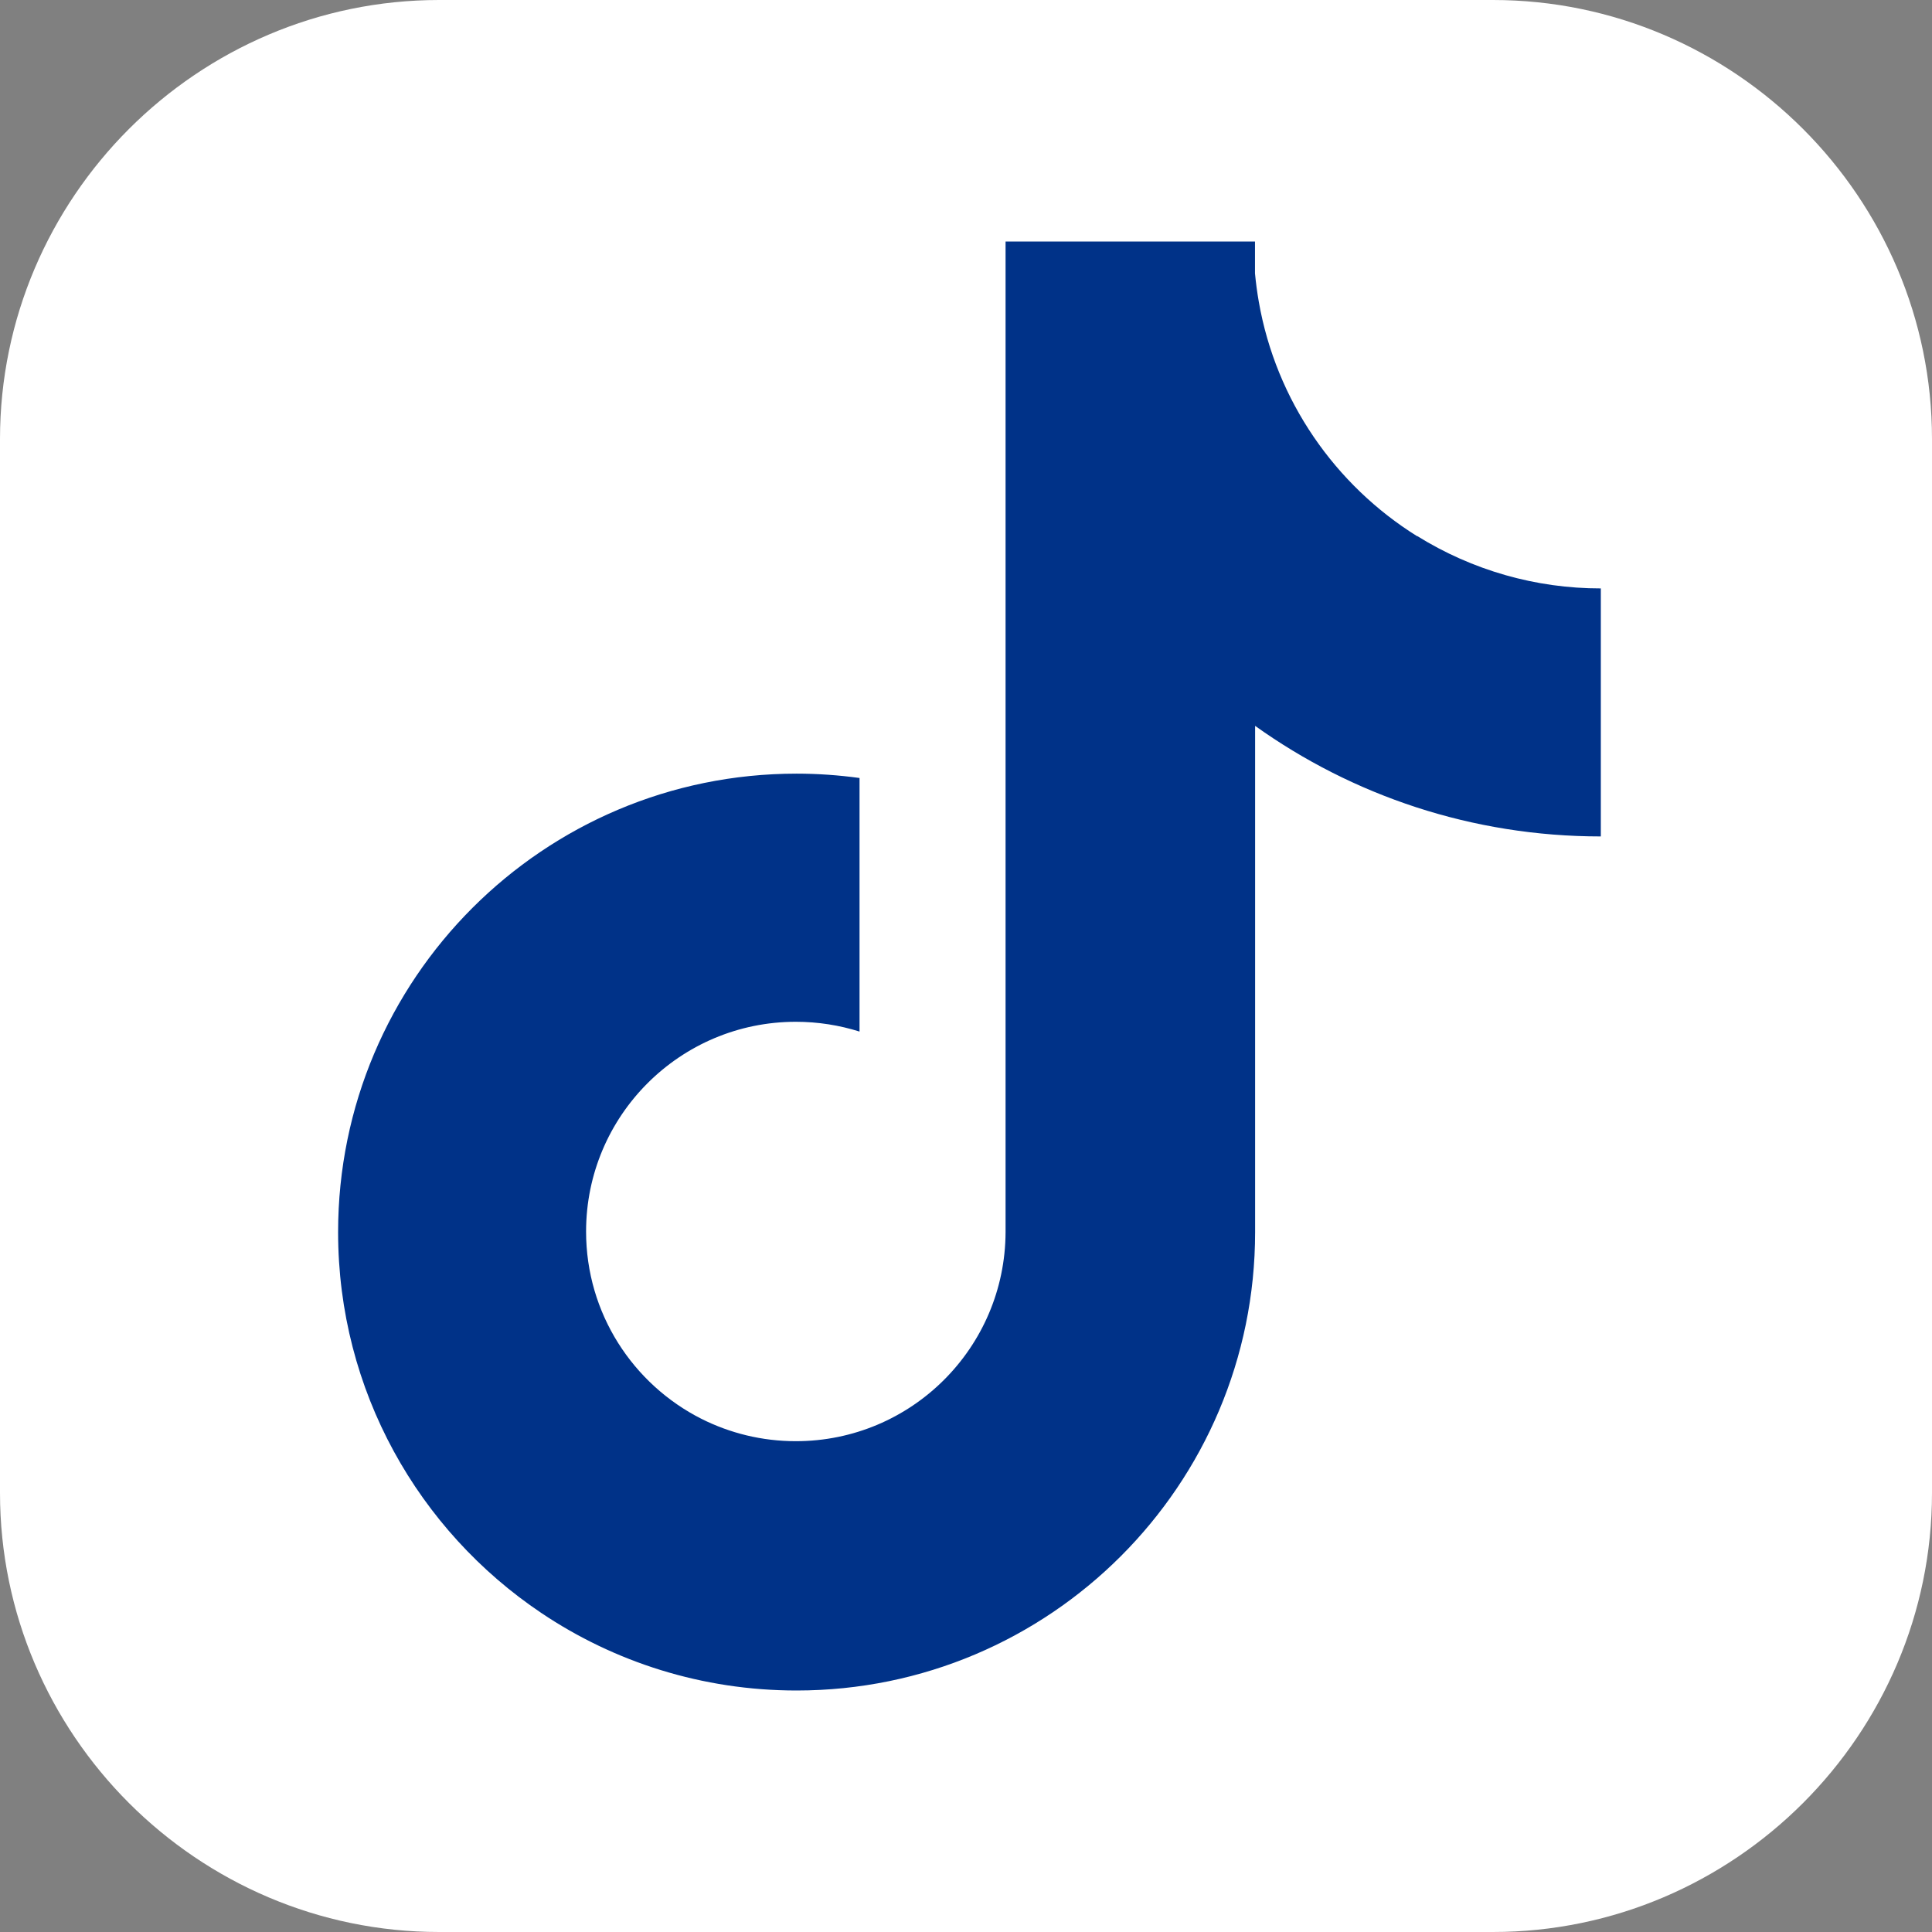
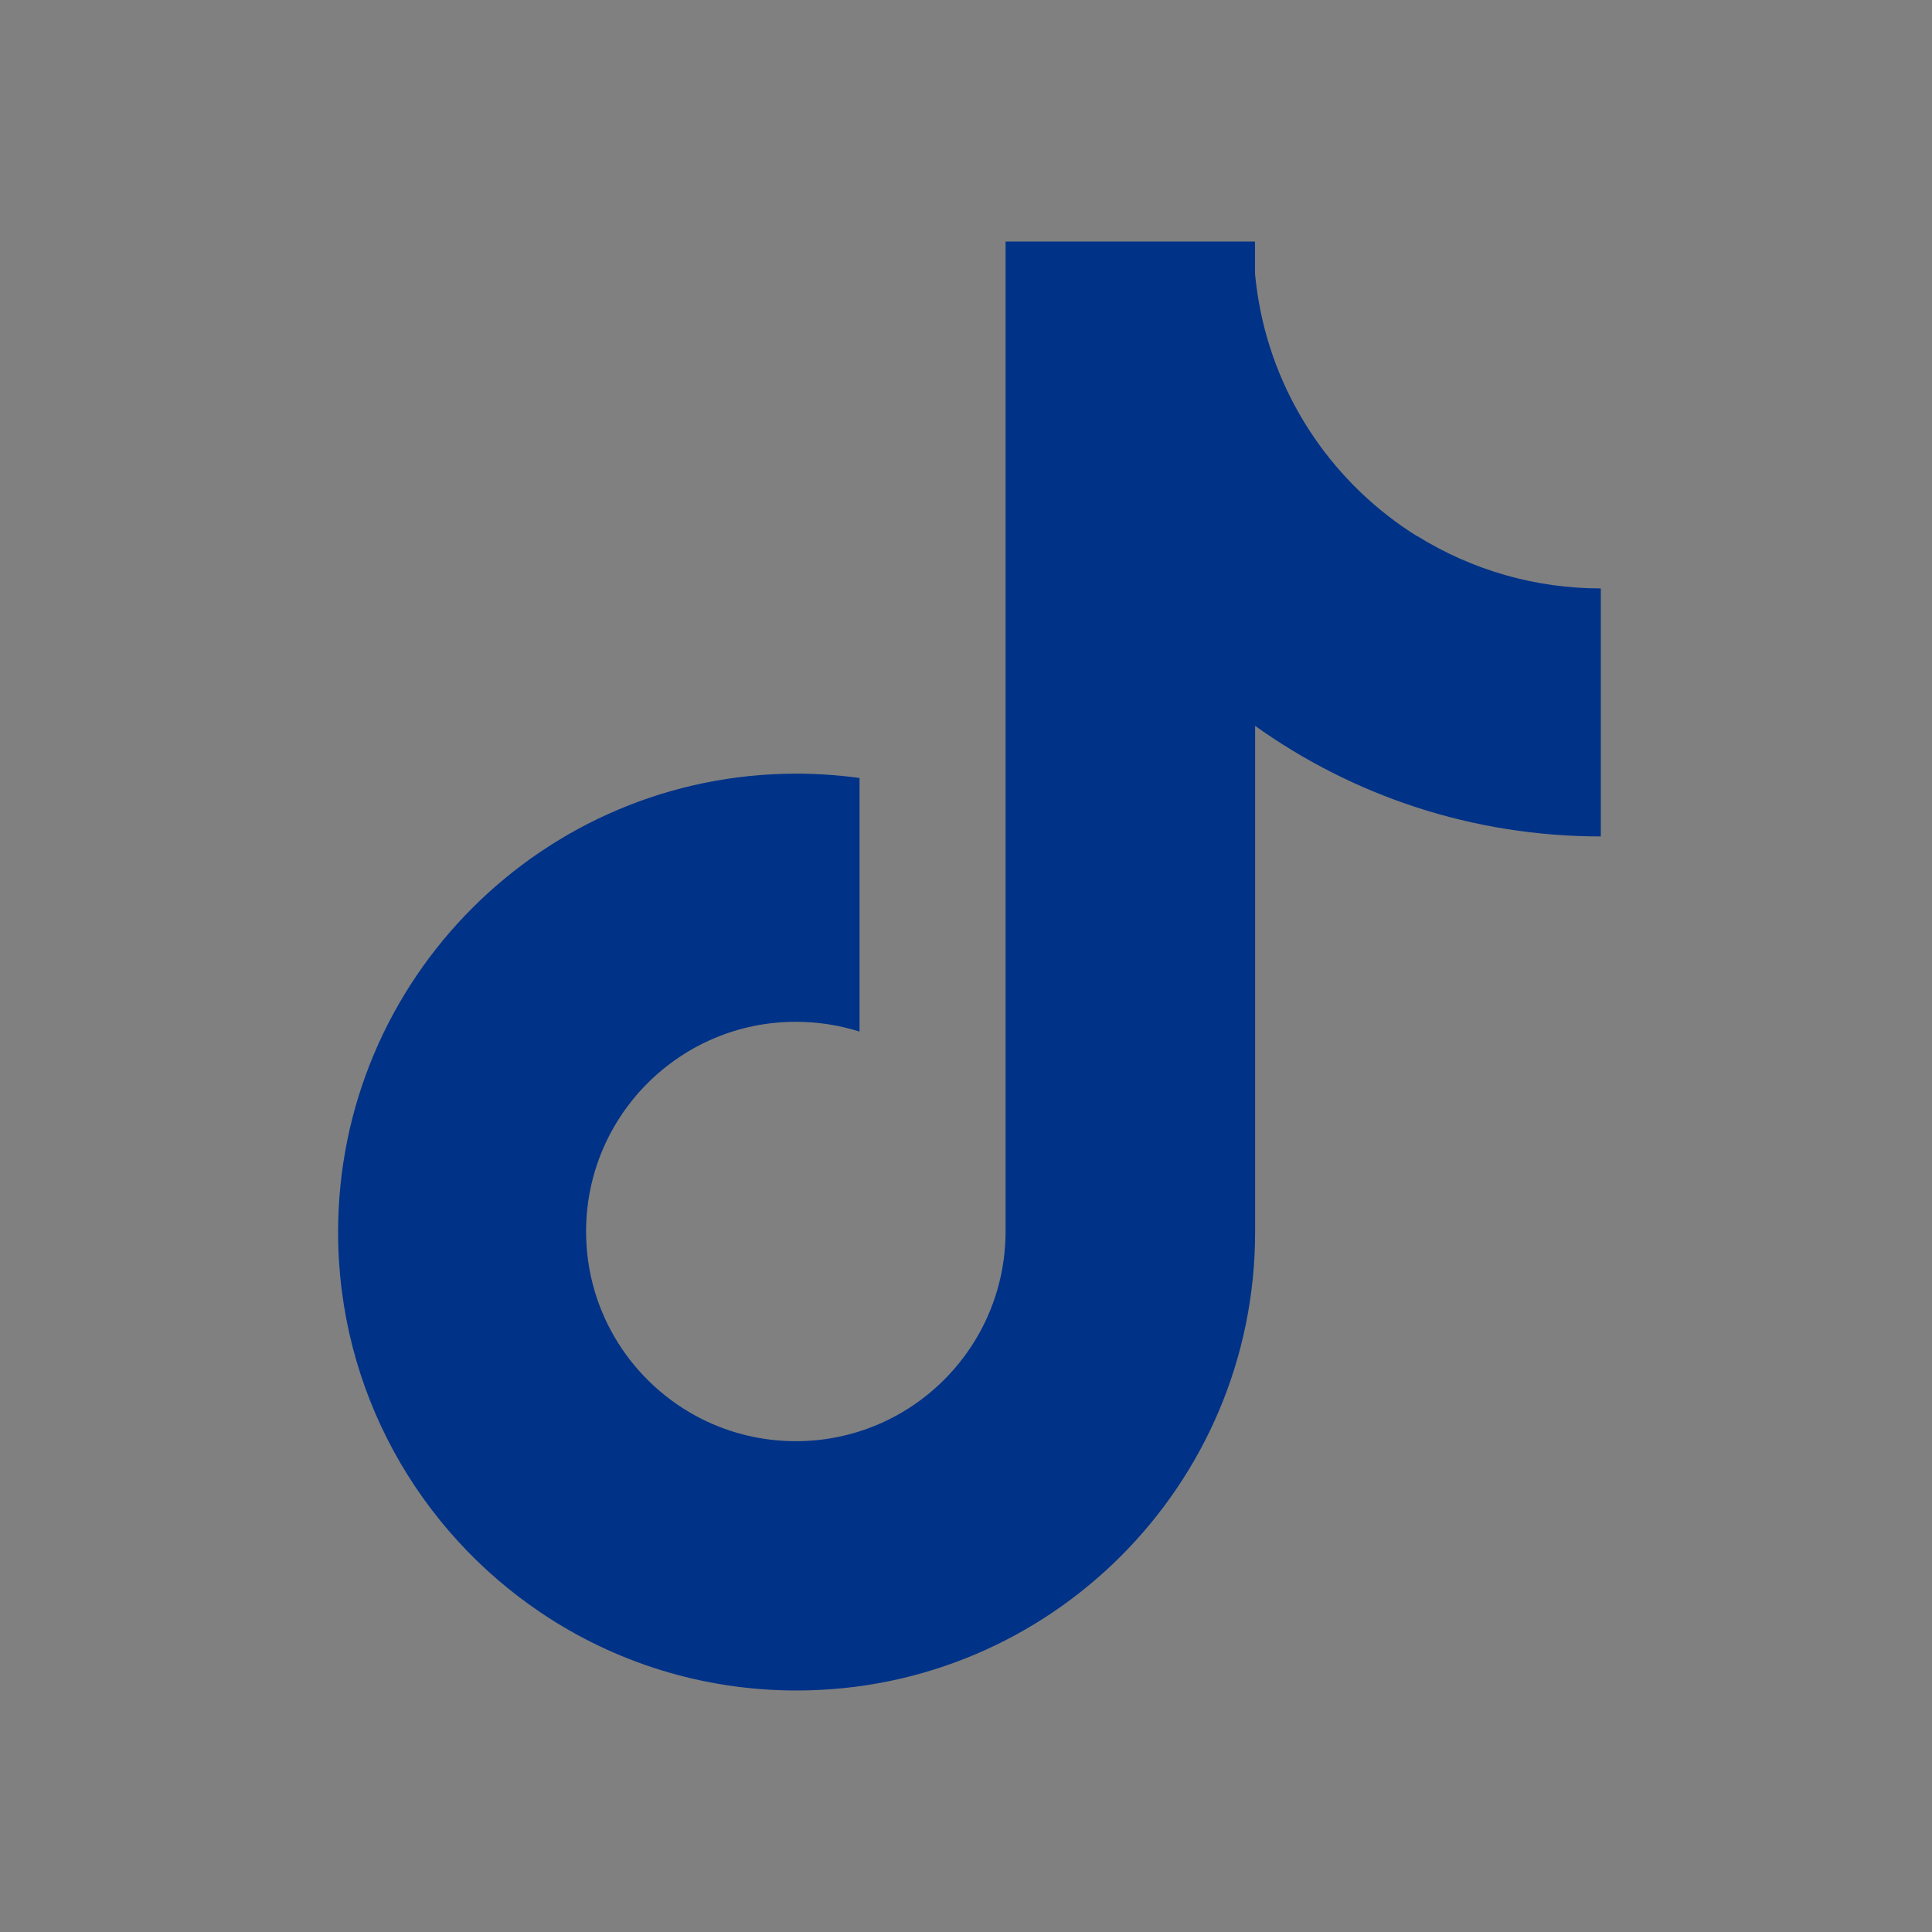
<svg xmlns="http://www.w3.org/2000/svg" width="48" height="48" viewBox="0 0 48 48" fill="none">
  <rect x="0" y="0" width="48" height="48" fill="#808080" stroke="none" />
  <g clip-path="url(#clip0_2004_1893)">
-     <path d="M48 37.091C48 40.091 46.772 42.819 44.796 44.796C42.819 46.772 40.091 48 37.091 48H10.909C7.909 48 5.181 46.772 3.204 44.796C1.228 42.819 0 40.091 0 37.091V10.909C0 7.909 1.228 5.181 3.204 3.204C5.181 1.228 7.909 0 10.909 0H37.091C40.091 0 42.819 1.228 44.796 3.204C46.772 5.181 48 7.909 48 10.909V37.091Z" fill="white" />
    <path d="M35.208 13.322C33.172 12.052 31.705 9.955 31.275 7.5C31.234 7.265 31.202 7.028 31.18 6.792V6H24.983V30.614C24.972 33.484 22.643 35.806 19.772 35.806C18.929 35.806 18.133 35.605 17.428 35.251C15.727 34.392 14.561 32.63 14.561 30.597C14.561 27.72 16.895 25.386 19.772 25.386C20.323 25.386 20.856 25.472 21.355 25.629V19.329C20.836 19.258 20.314 19.221 19.791 19.221C13.499 19.221 8.4 24.323 8.4 30.612C8.4 34.556 10.404 38.03 13.449 40.074C15.262 41.292 17.445 42 19.791 42C26.081 42 31.183 36.901 31.183 30.61V18.034C33.604 19.764 36.57 20.781 39.772 20.781V14.619C38.159 14.621 36.58 14.169 35.211 13.318L35.208 13.322Z" fill="#003288" />
  </g>
  <defs>
    <clipPath id="clip0_2004_1893">
      <rect width="48" height="48" fill="white" />
    </clipPath>
  </defs>
</svg>